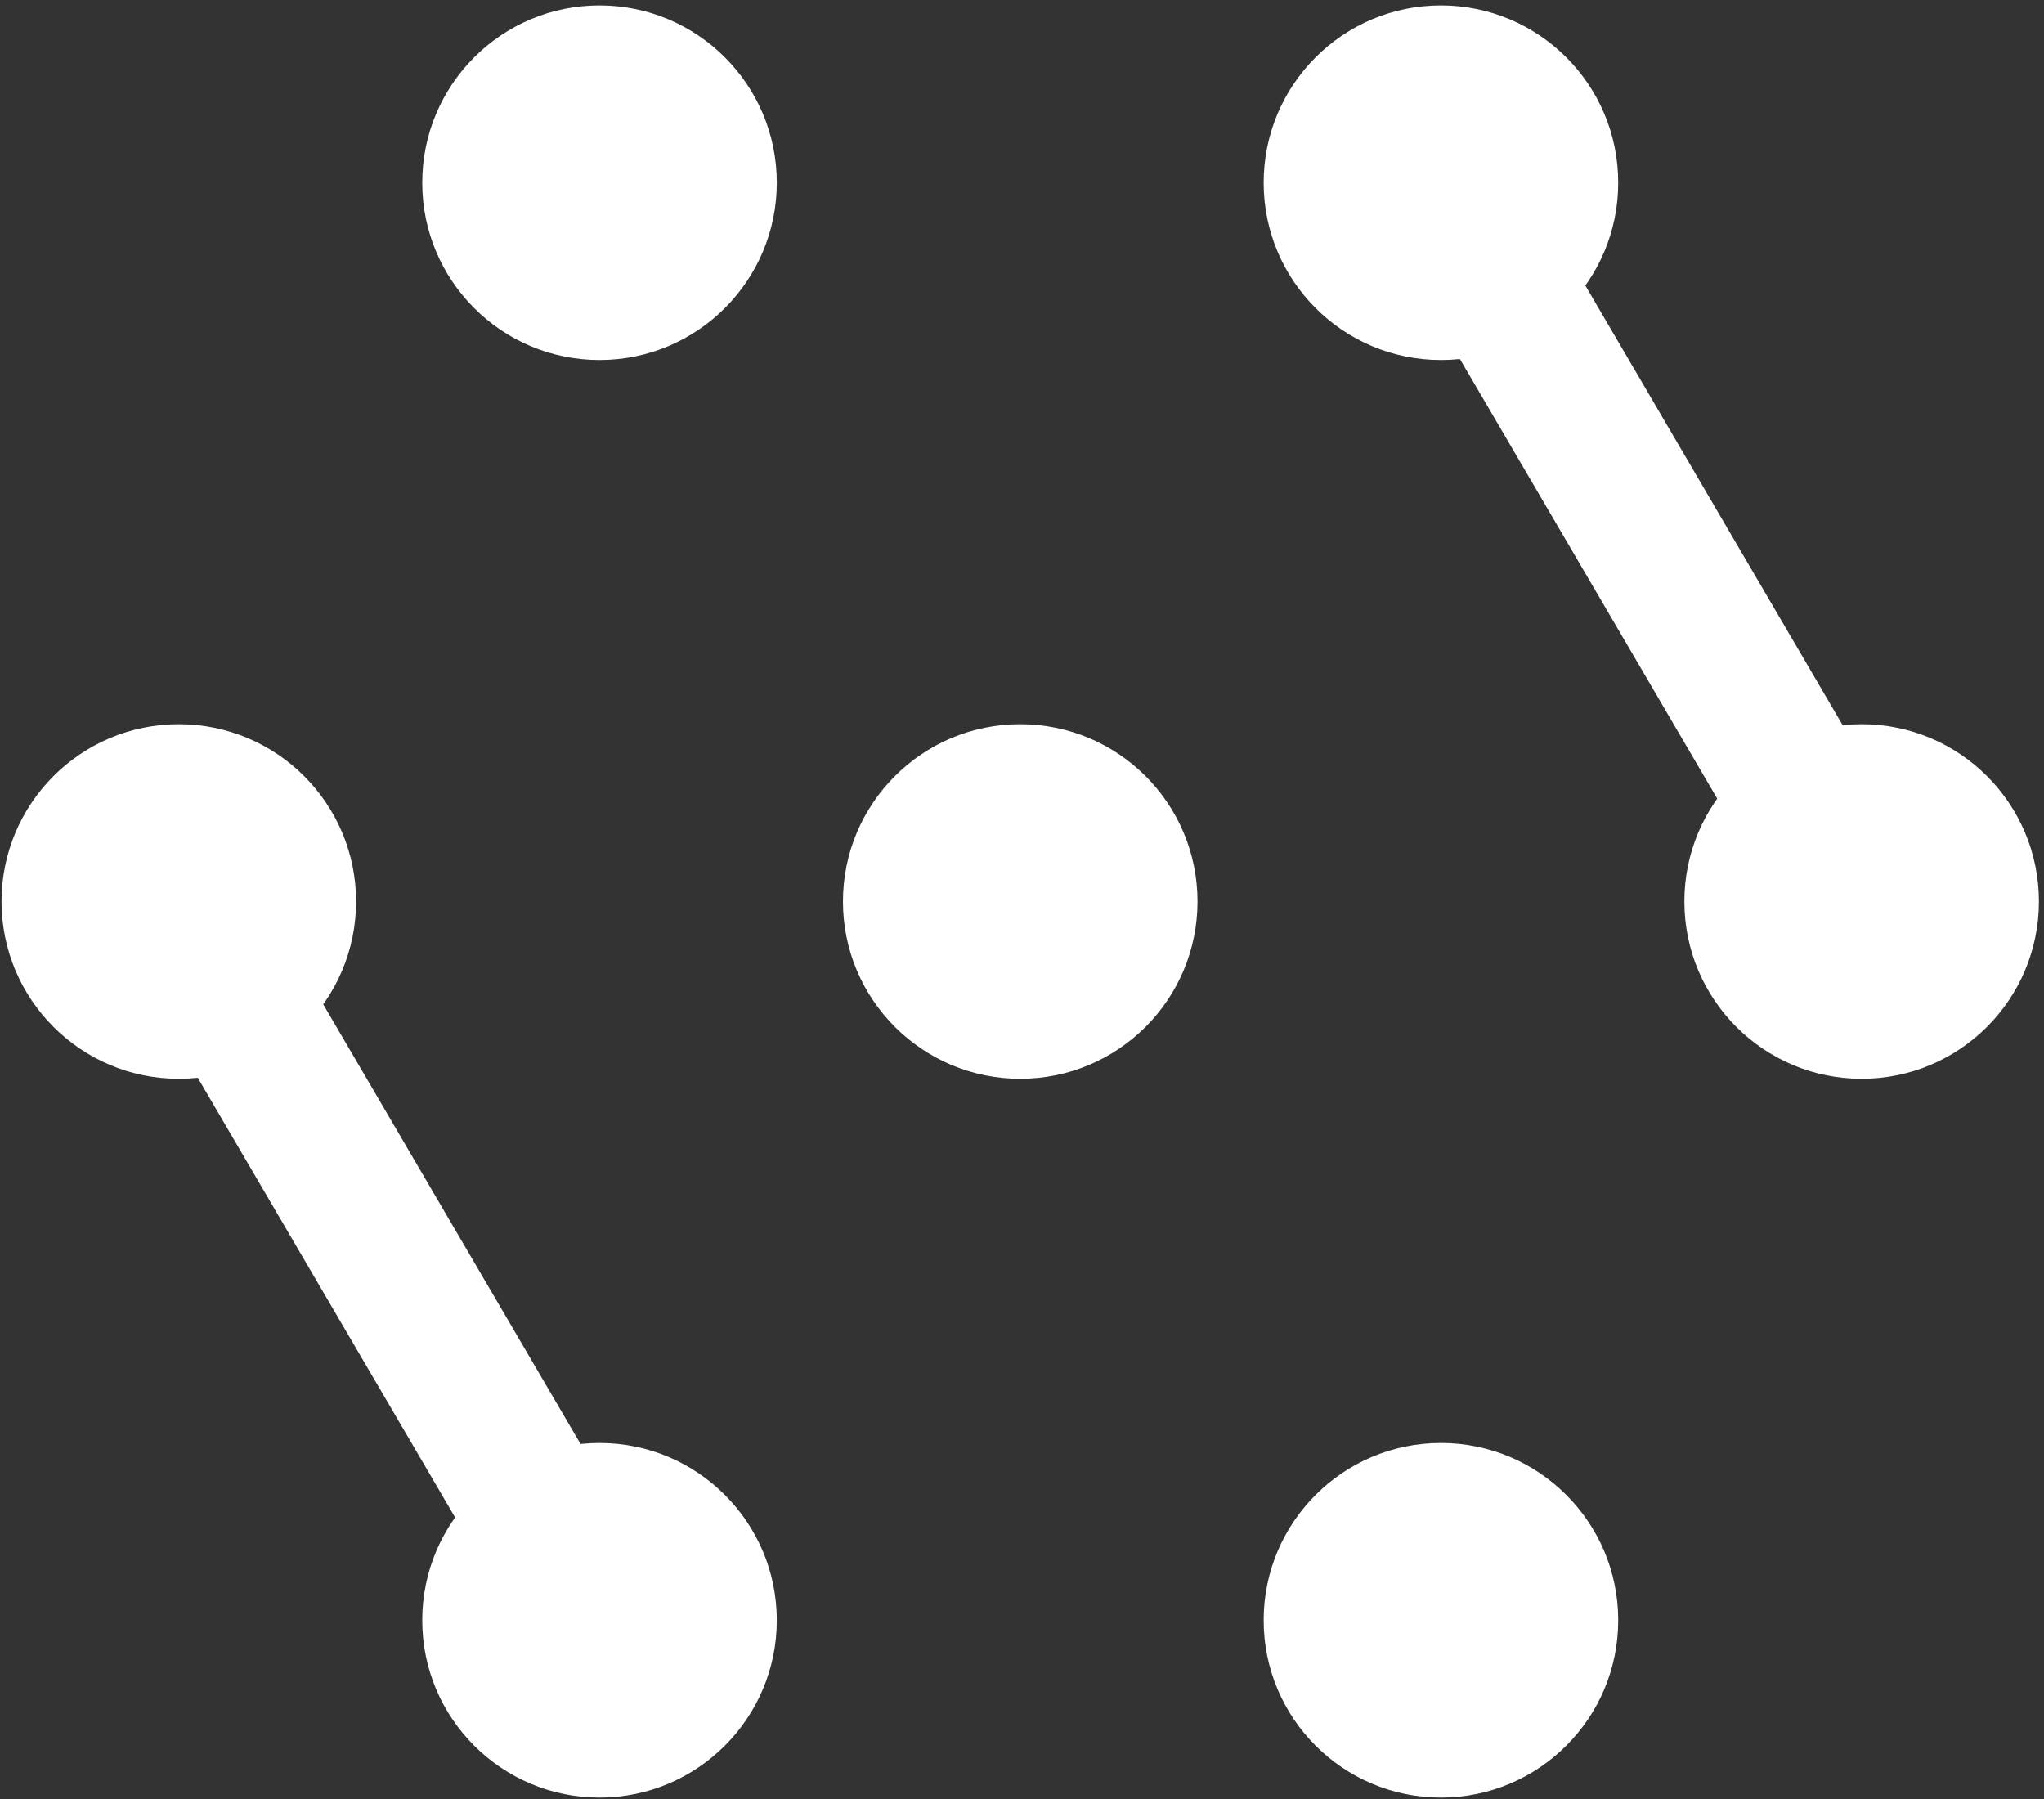
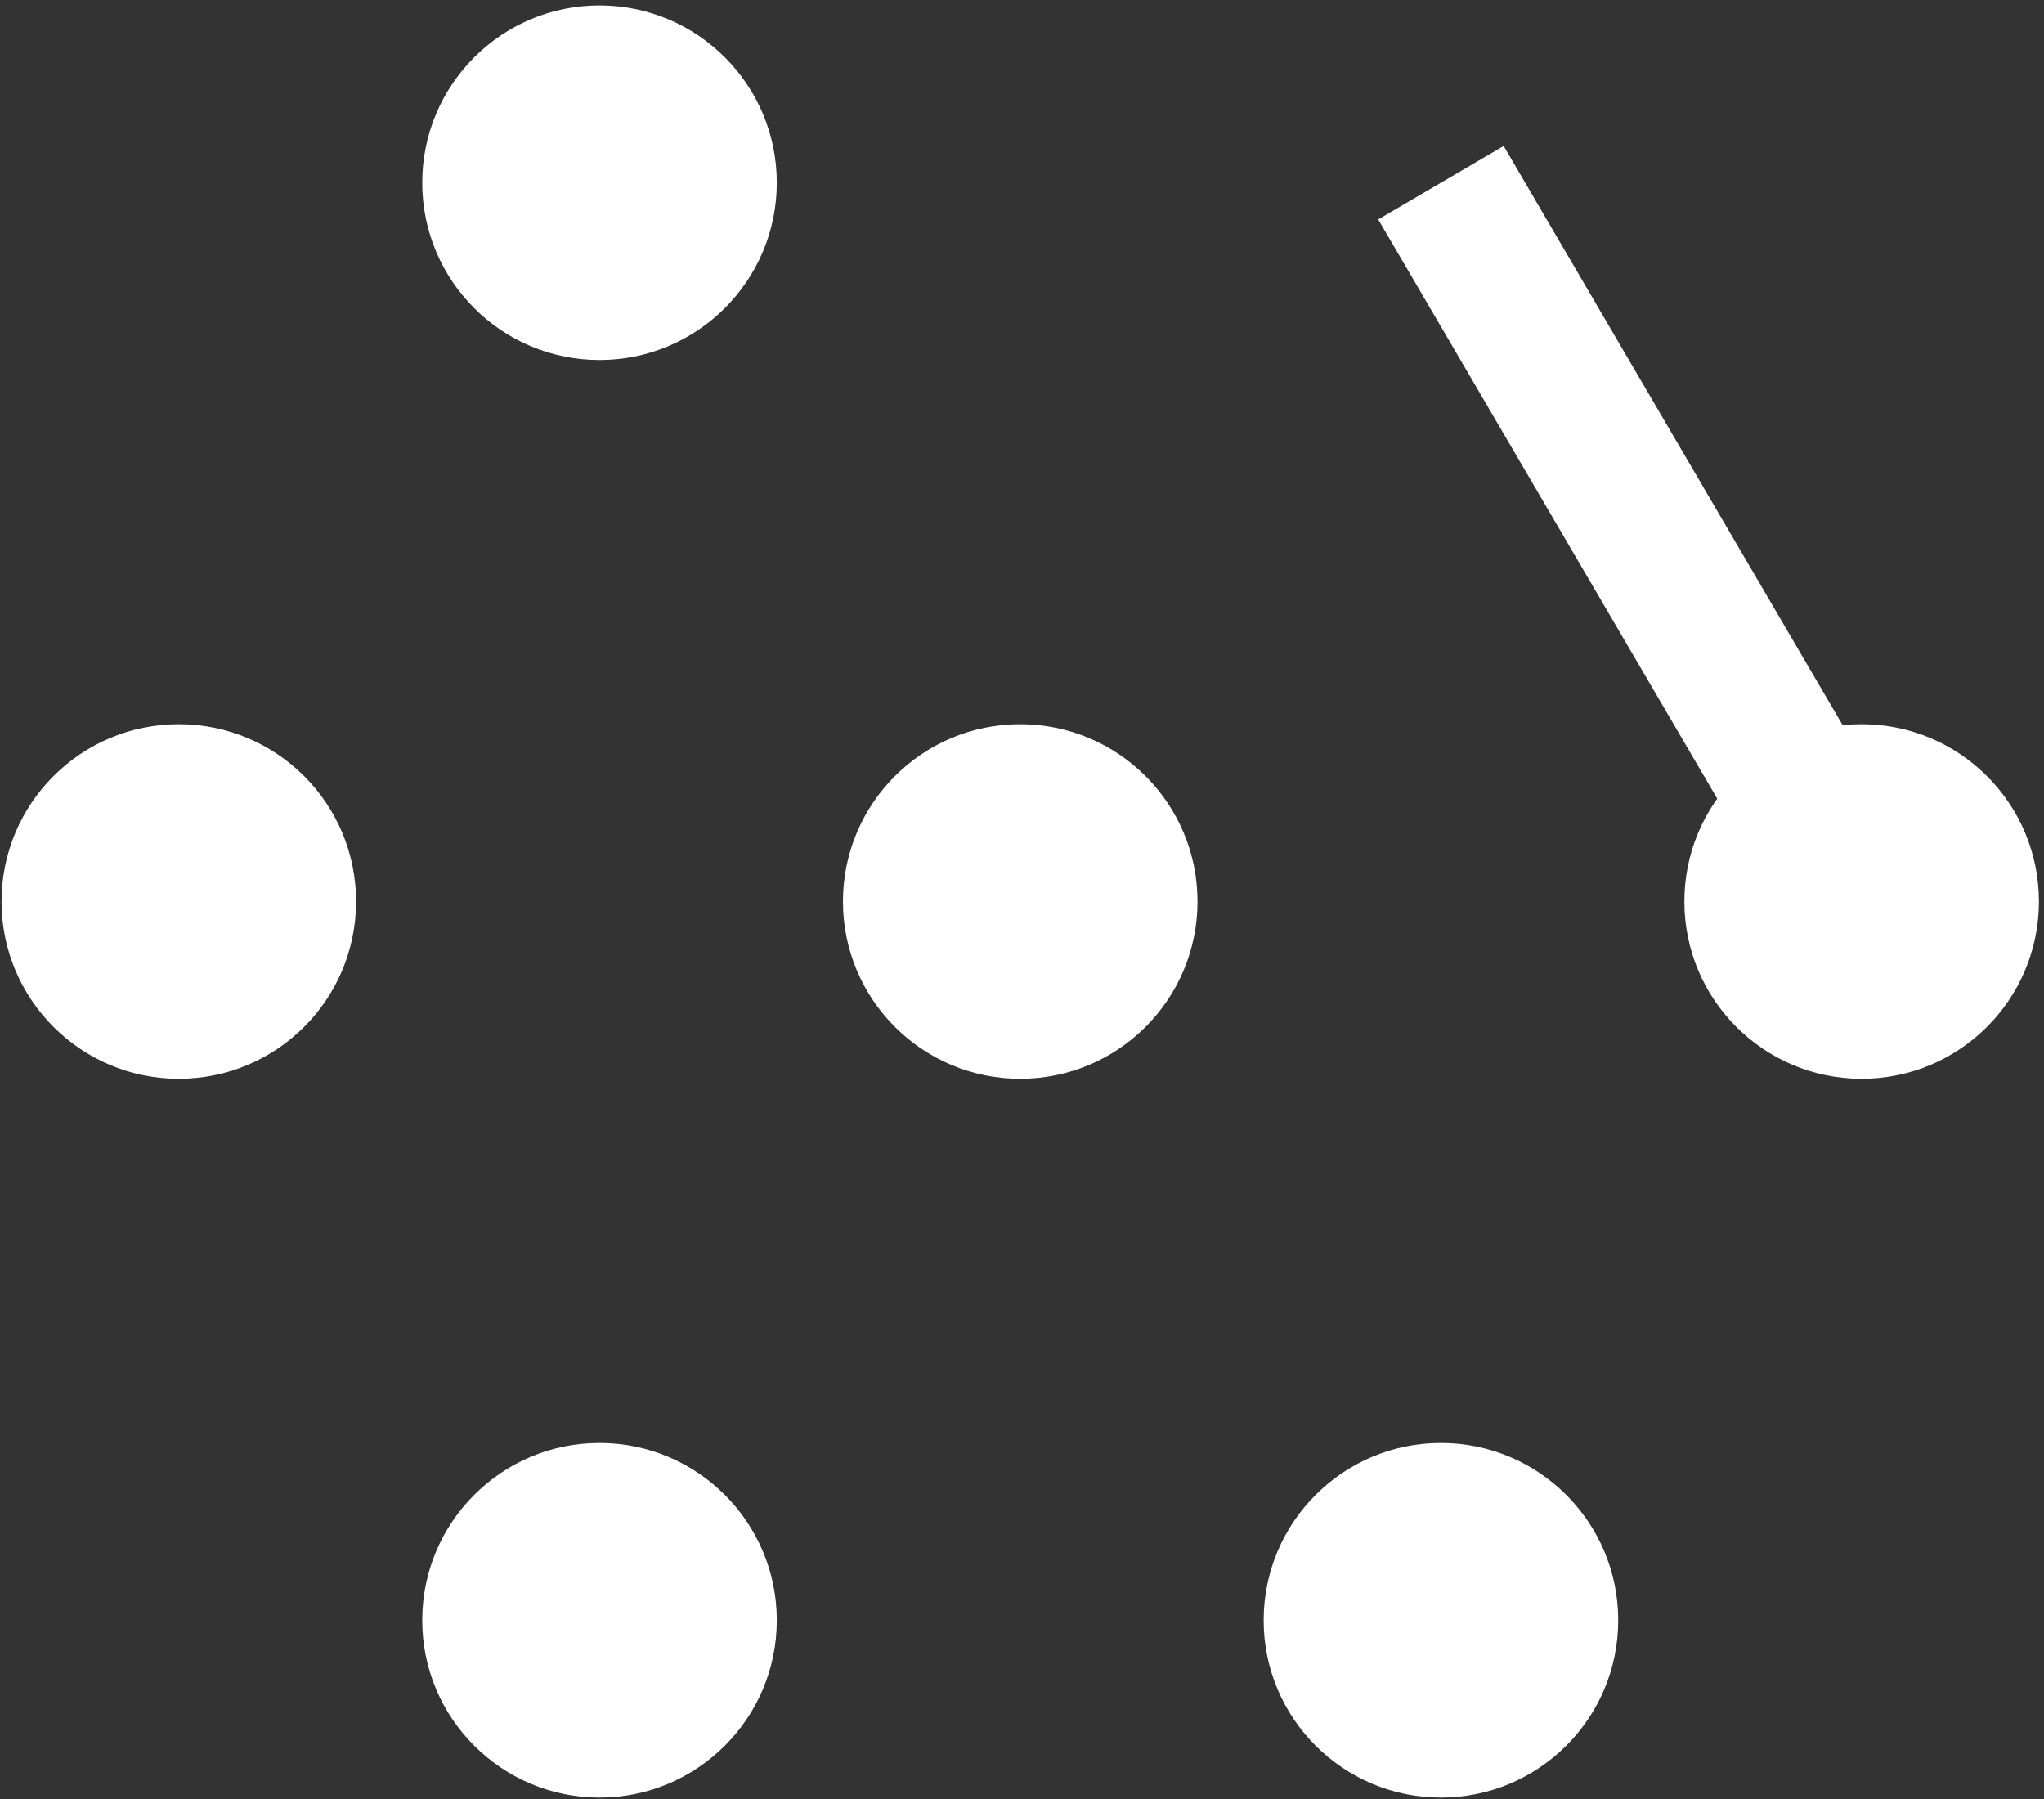
<svg xmlns="http://www.w3.org/2000/svg" width="225" height="198" viewBox="0 0 225 198" fill="none">
  <rect x="0" y="0" width="225" height="198" fill="#333333" stroke="none" />
  <path d="M65.994 39.244C76.563 39.244 85.13 30.677 85.13 20.108C85.13 9.54 76.563 0.972 65.994 0.972C55.426 0.972 46.858 9.54 46.858 20.108C46.858 30.677 55.426 39.244 65.994 39.244Z" fill="white" stroke="white" stroke-width="0.756" stroke-miterlimit="22.926" />
-   <path d="M158.616 39.244C169.184 39.244 177.752 30.677 177.752 20.108C177.752 9.54 169.184 0.972 158.616 0.972C148.048 0.972 139.48 9.54 139.48 20.108C139.48 30.677 148.048 39.244 158.616 39.244Z" fill="white" stroke="white" stroke-width="0.756" stroke-miterlimit="22.926" />
  <path d="M204.927 118.355C215.495 118.355 224.063 109.787 224.063 99.219C224.063 88.65 215.495 80.083 204.927 80.083C194.358 80.083 185.791 88.65 185.791 99.219C185.791 109.787 194.358 118.355 204.927 118.355Z" fill="white" stroke="white" stroke-width="0.756" stroke-miterlimit="22.926" />
  <path d="M158.616 197.466C169.184 197.466 177.752 188.899 177.752 178.33C177.752 167.762 169.184 159.194 158.616 159.194C148.048 159.194 139.48 167.762 139.48 178.33C139.48 188.899 148.048 197.466 158.616 197.466Z" fill="white" stroke="white" stroke-width="0.756" stroke-miterlimit="22.926" />
  <path d="M65.994 197.466C76.563 197.466 85.13 188.899 85.13 178.33C85.13 167.762 76.563 159.194 65.994 159.194C55.426 159.194 46.858 167.762 46.858 178.33C46.858 188.899 55.426 197.466 65.994 197.466Z" fill="white" stroke="white" stroke-width="0.756" stroke-miterlimit="22.926" />
  <path d="M19.683 118.355C30.252 118.355 38.819 109.787 38.819 99.219C38.819 88.65 30.252 80.083 19.683 80.083C9.115 80.083 0.547 88.65 0.547 99.219C0.547 109.787 9.115 118.355 19.683 118.355Z" fill="white" stroke="white" stroke-width="0.756" stroke-miterlimit="22.926" />
  <path d="M112.305 118.355C122.873 118.355 131.441 109.788 131.441 99.219C131.441 88.651 122.873 80.083 112.305 80.083C101.737 80.083 93.169 88.651 93.169 99.219C93.169 109.788 101.737 118.355 112.305 118.355Z" fill="white" stroke="white" stroke-width="0.756" stroke-miterlimit="22.926" />
  <path d="M158.616 20.108L204.927 99.219" stroke="white" stroke-width="16" stroke-miterlimit="22.926" />
-   <path d="M19.683 99.219L65.994 178.33" stroke="white" stroke-width="16" stroke-miterlimit="22.926" />
</svg>